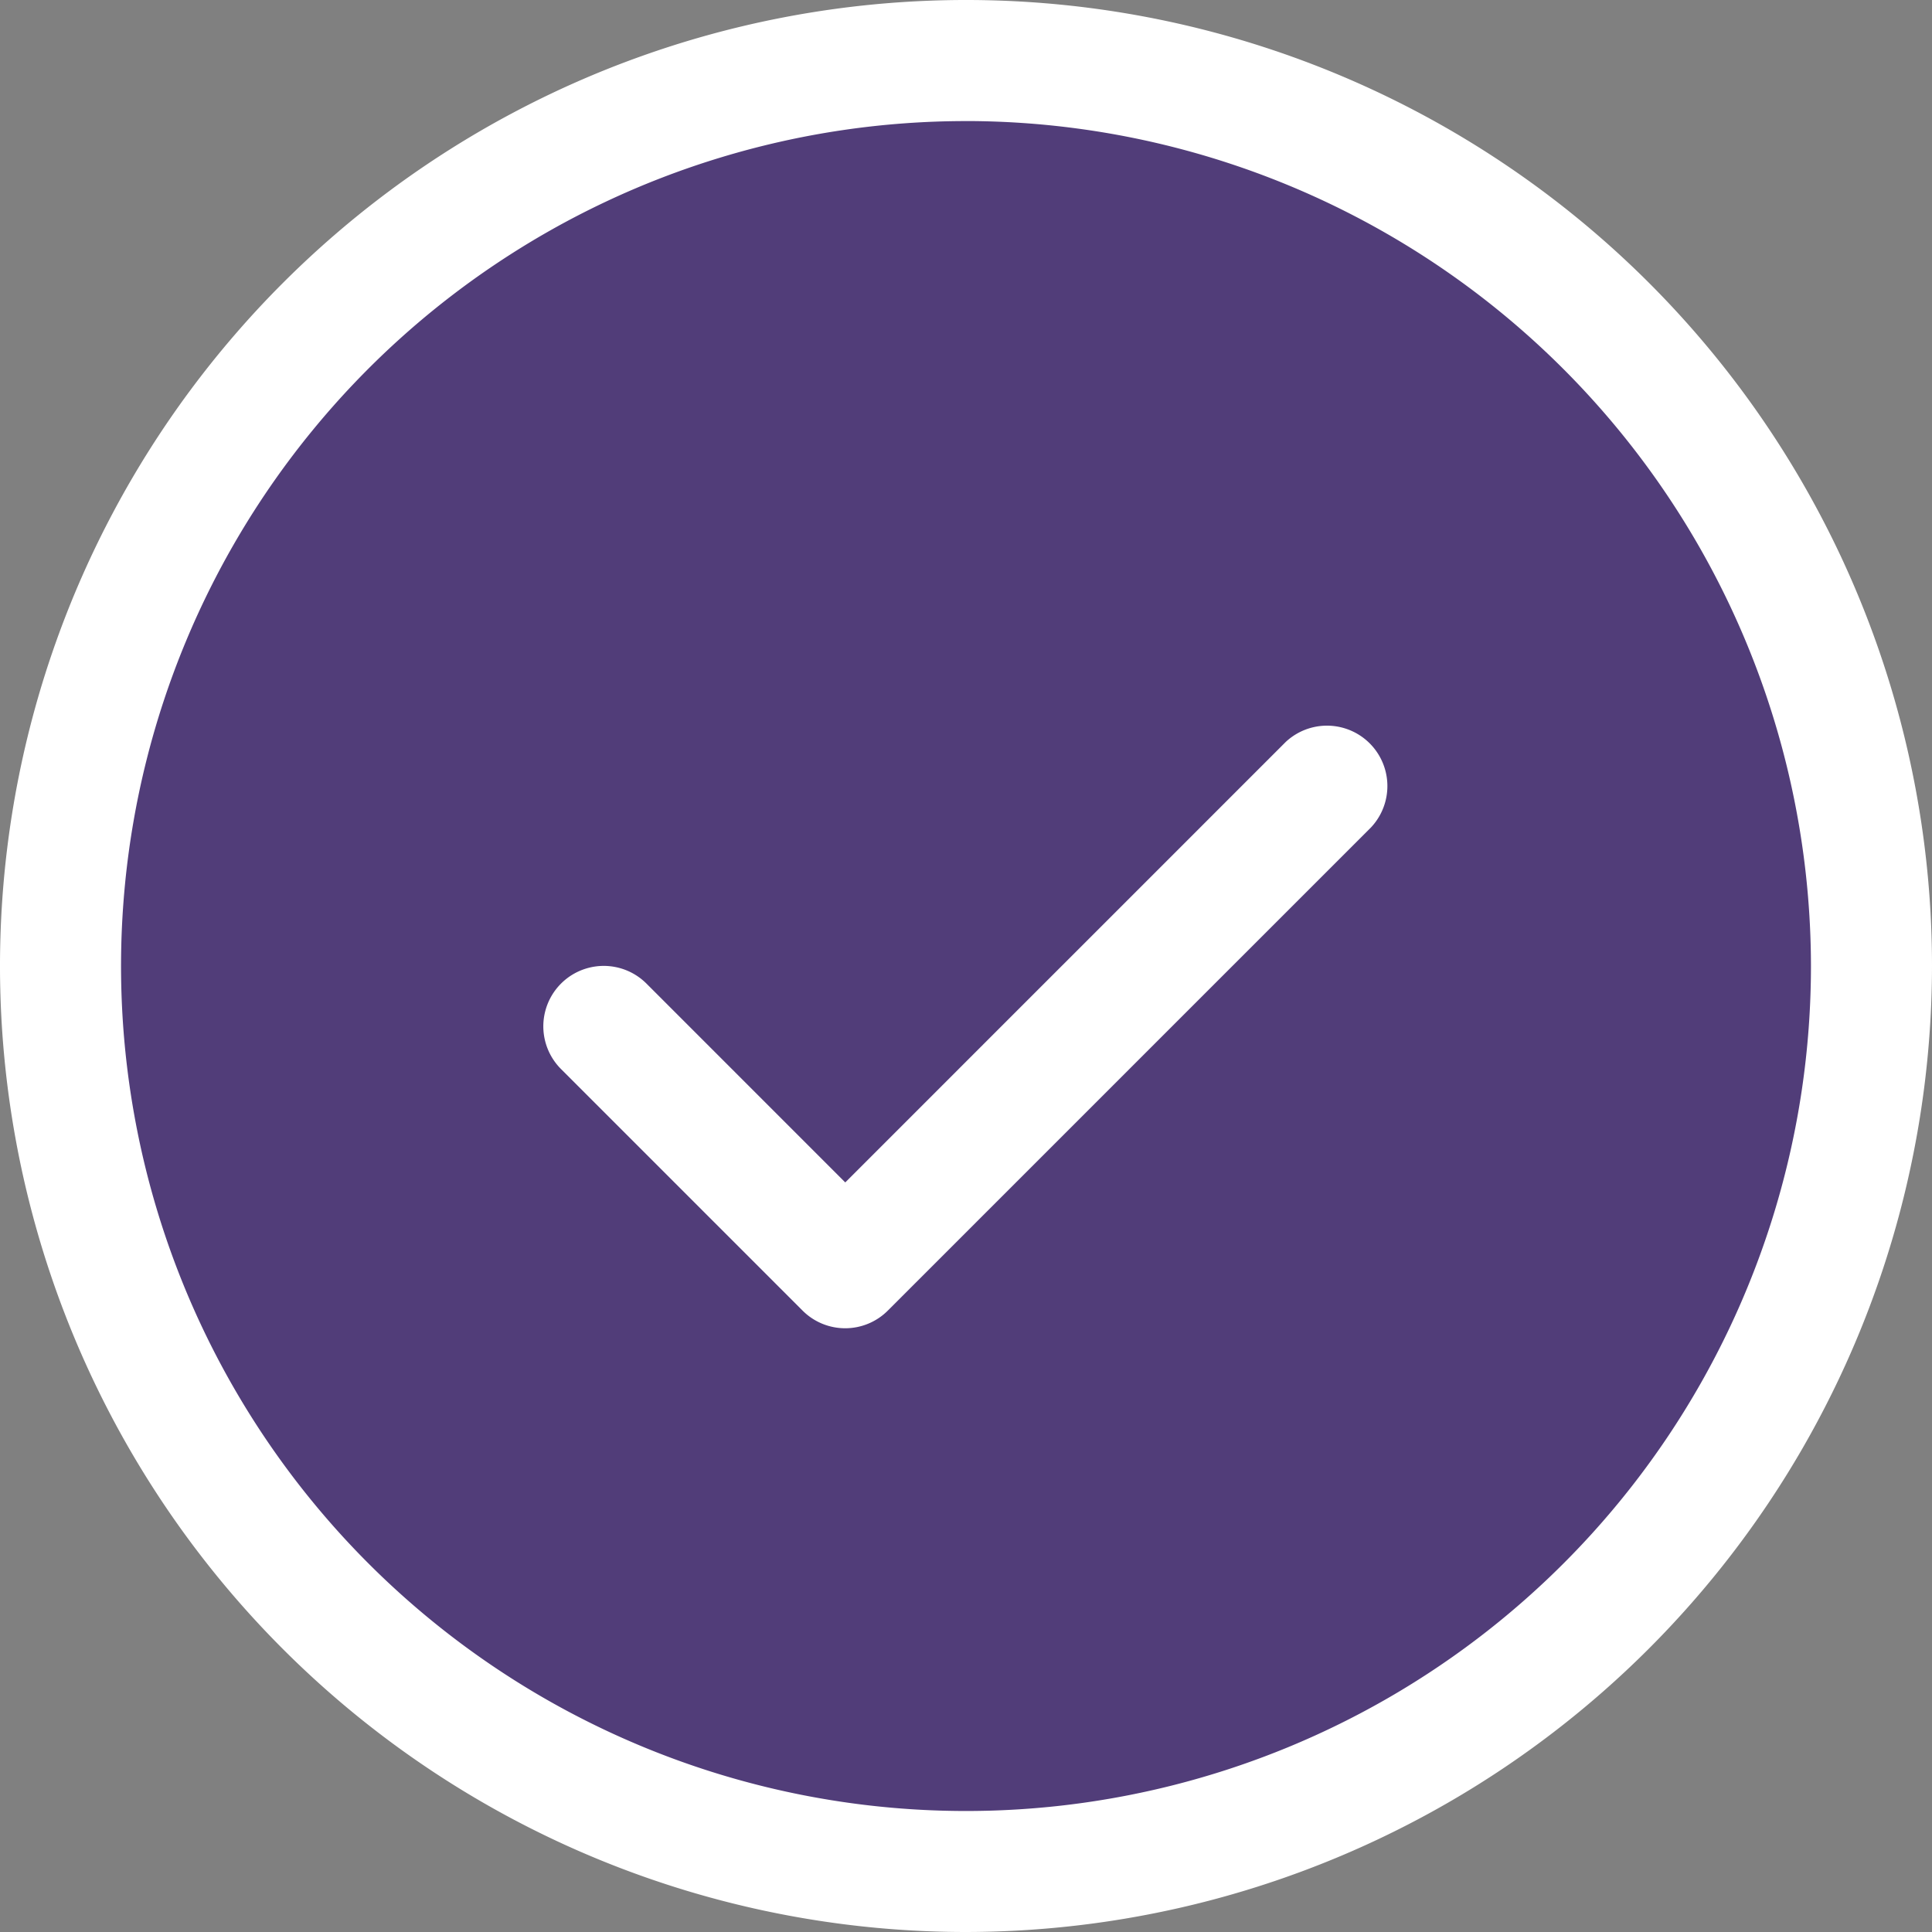
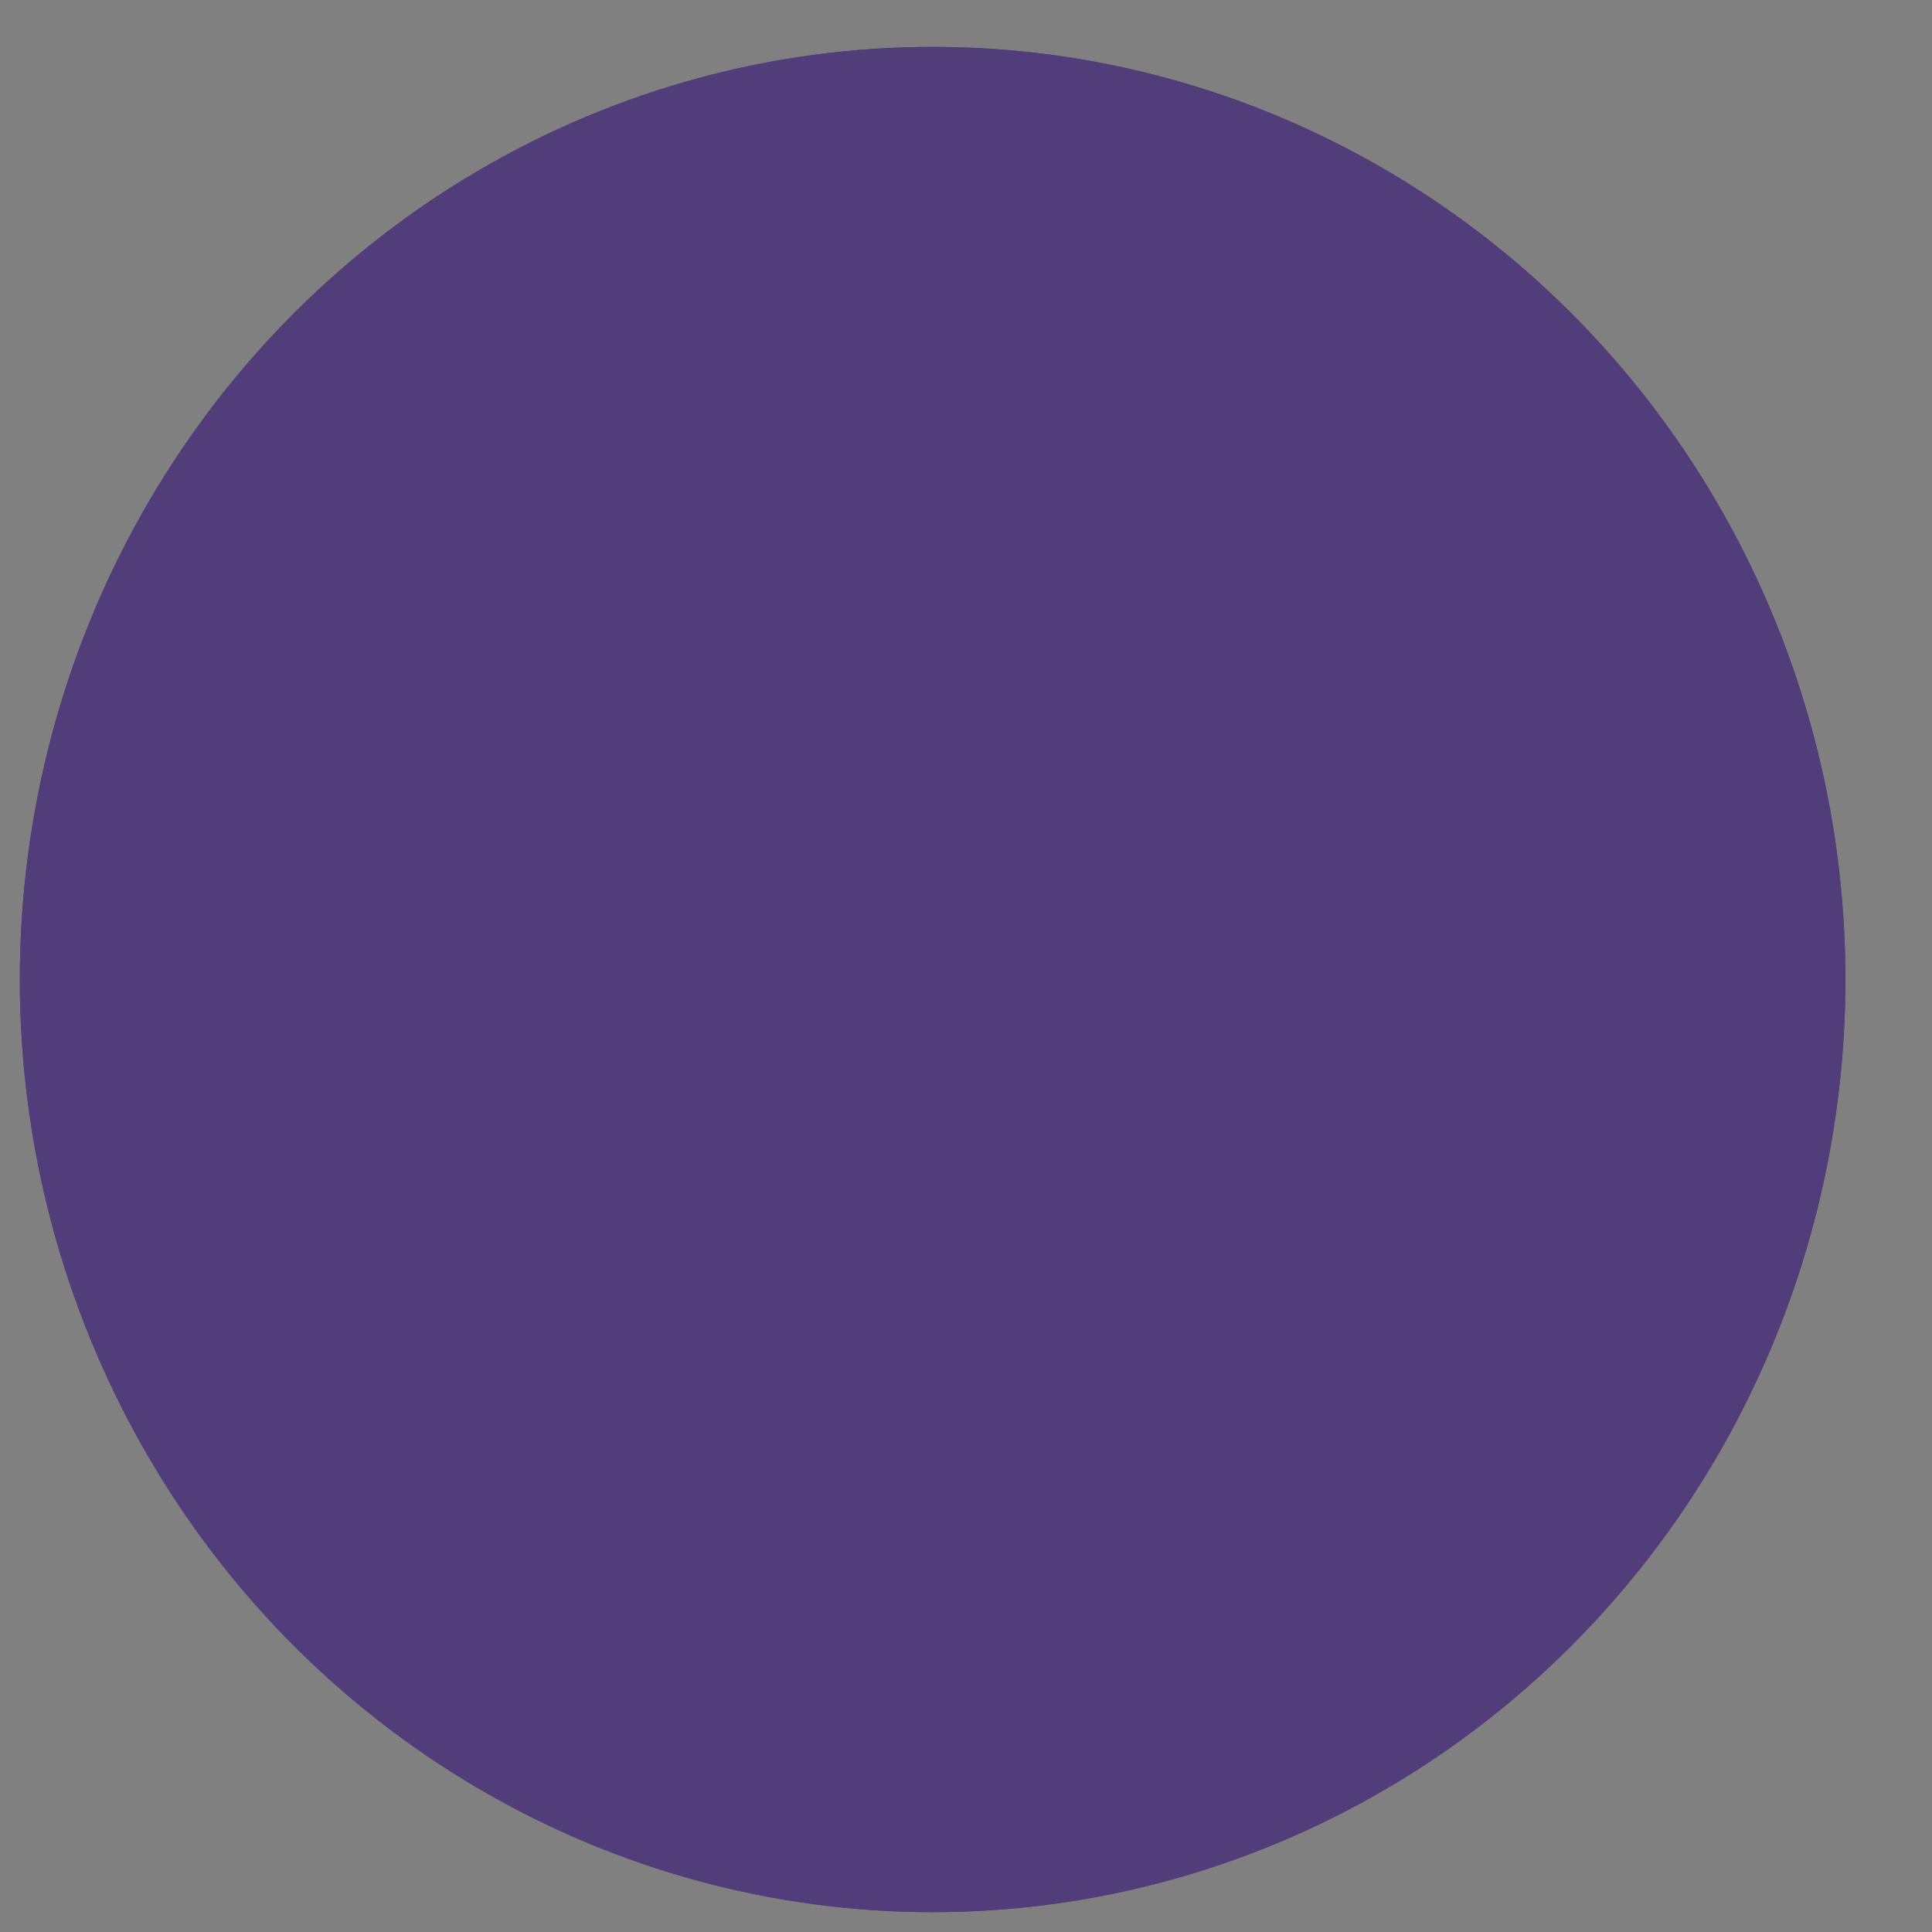
<svg xmlns="http://www.w3.org/2000/svg" width="48.682" height="48.682" viewBox="0 0 48.682 48.682">
  <rect x="0" y="0" width="48.682" height="48.682" fill="#808080" stroke="none" />
  <g id="Group_9115" data-name="Group 9115" transform="translate(-285.5 -2113.5)">
    <g id="Ellipse_137" data-name="Ellipse 137" transform="translate(286 2114.682)" fill="#513d79" stroke="#513d79" stroke-width="1">
      <ellipse cx="23" cy="23.5" rx="23" ry="23.5" stroke="none" />
      <ellipse cx="23" cy="23.5" rx="22.5" ry="23" fill="none" />
    </g>
    <g id="Group_9114" data-name="Group 9114" transform="translate(286 2114)">
      <g id="Group_38" data-name="Group 38">
        <g id="Group_33" data-name="Group 33">
          <g id="Group_32" data-name="Group 32">
-             <path id="Path_39" data-name="Path 39" d="M139.209,313.493a23.841,23.841,0,1,1,23.841-23.841A23.868,23.868,0,0,1,139.209,313.493Zm0-45.631A21.791,21.791,0,1,0,161,289.652,21.815,21.815,0,0,0,139.209,267.861Z" transform="translate(-115.368 -265.811)" fill="#fff" stroke="#fff" stroke-width="1" />
-           </g>
+             </g>
        </g>
        <g id="Group_37" data-name="Group 37" transform="translate(13.692 18.256)">
          <g id="Group_36" data-name="Group 36">
            <g id="Group_35" data-name="Group 35">
              <g id="Group_34" data-name="Group 34">
-                 <path id="Path_40" data-name="Path 40" d="M135.109,296.87a1.016,1.016,0,0,1-.723-.3l-6.085-6.085a1.022,1.022,0,0,1,1.446-1.446l5.009,5.01a.5.5,0,0,0,.707,0l11.095-11.095A1.022,1.022,0,0,1,148,284.4l-12.17,12.17A1.016,1.016,0,0,1,135.109,296.87Z" transform="translate(-128.003 -282.657)" fill="#fff" stroke="#fff" stroke-width="1" />
-               </g>
+                 </g>
            </g>
          </g>
        </g>
      </g>
    </g>
  </g>
</svg>